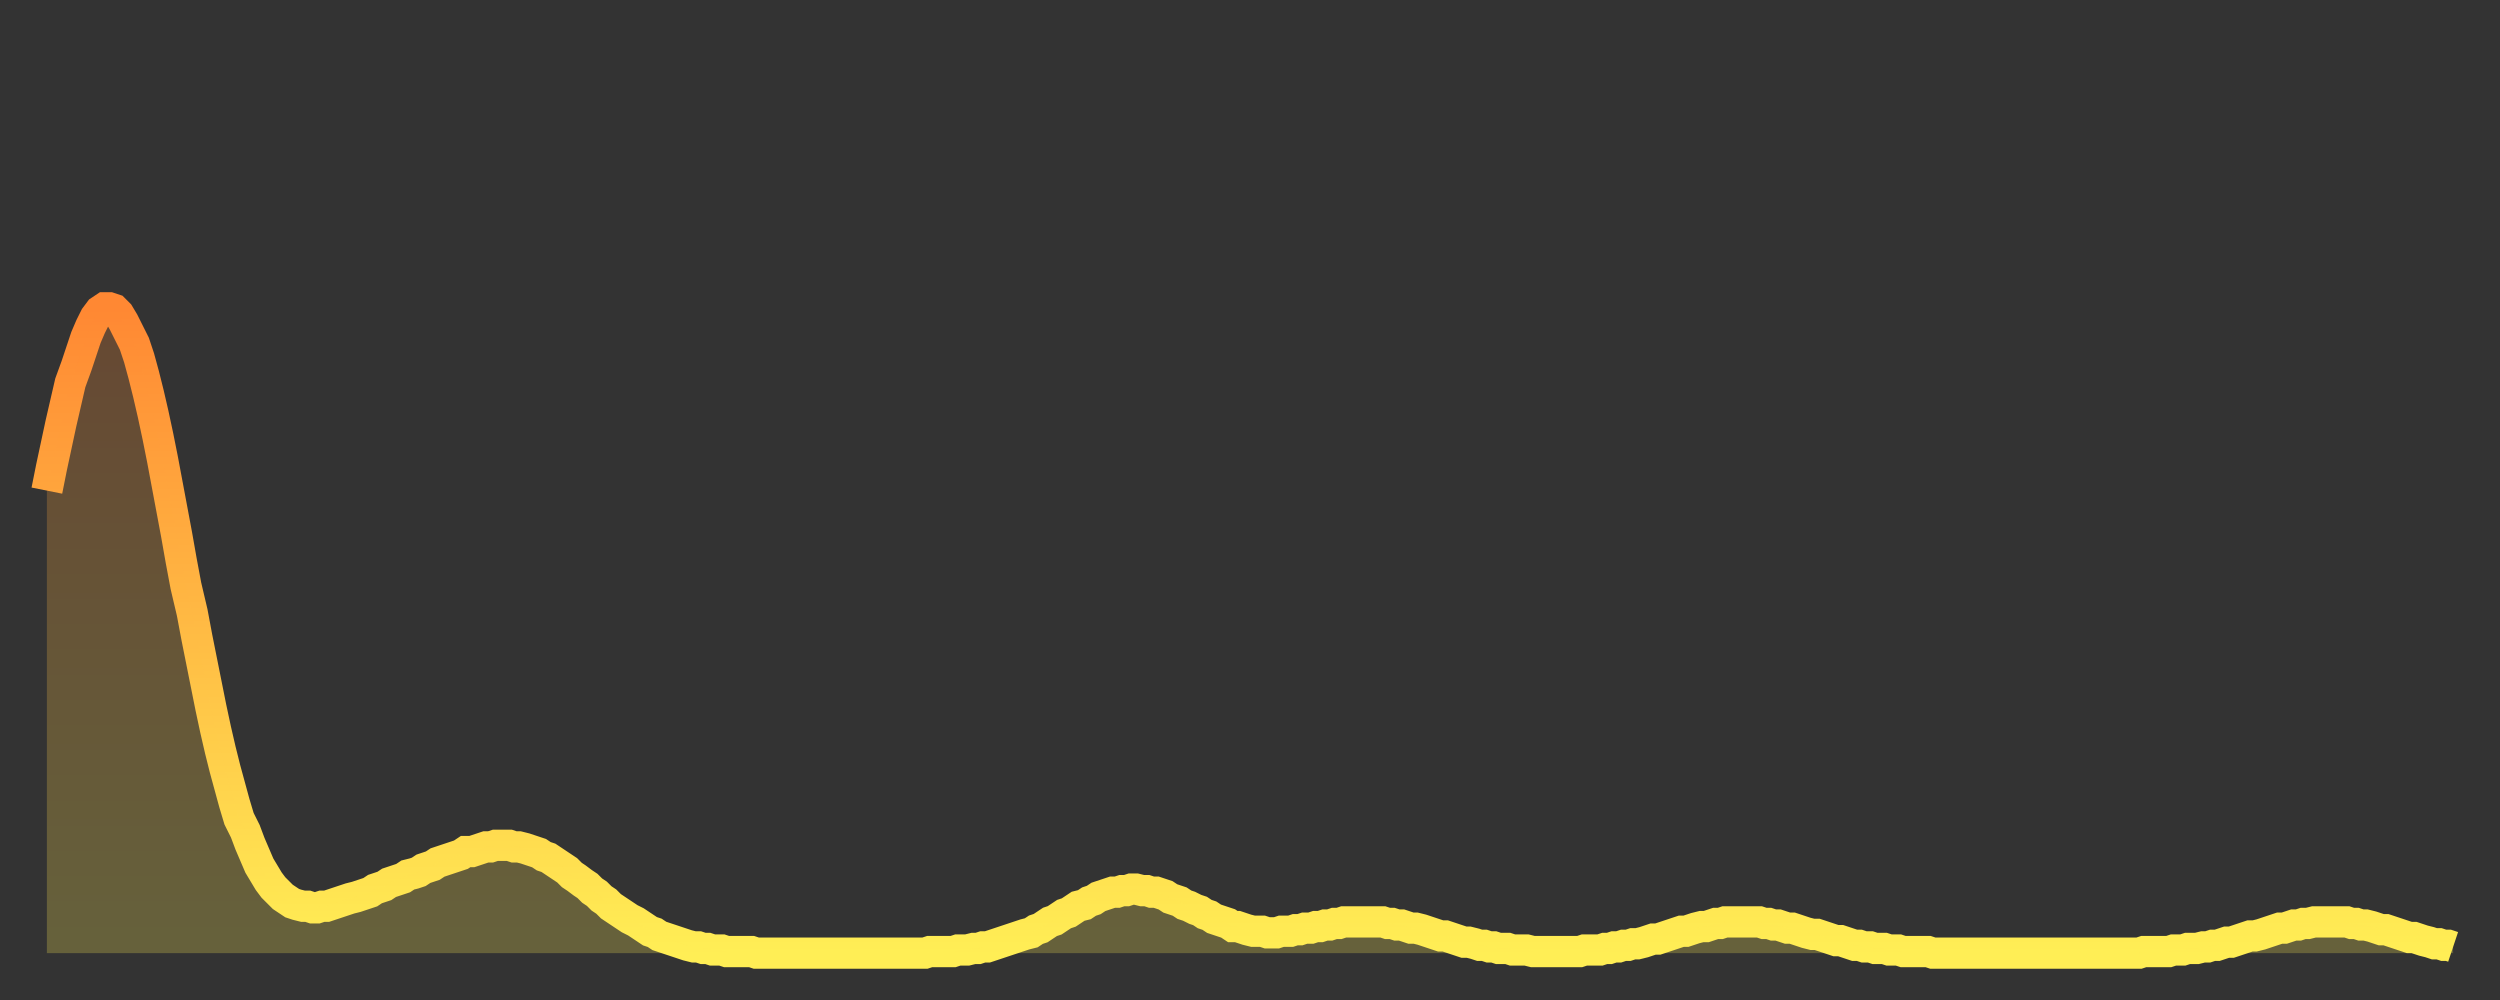
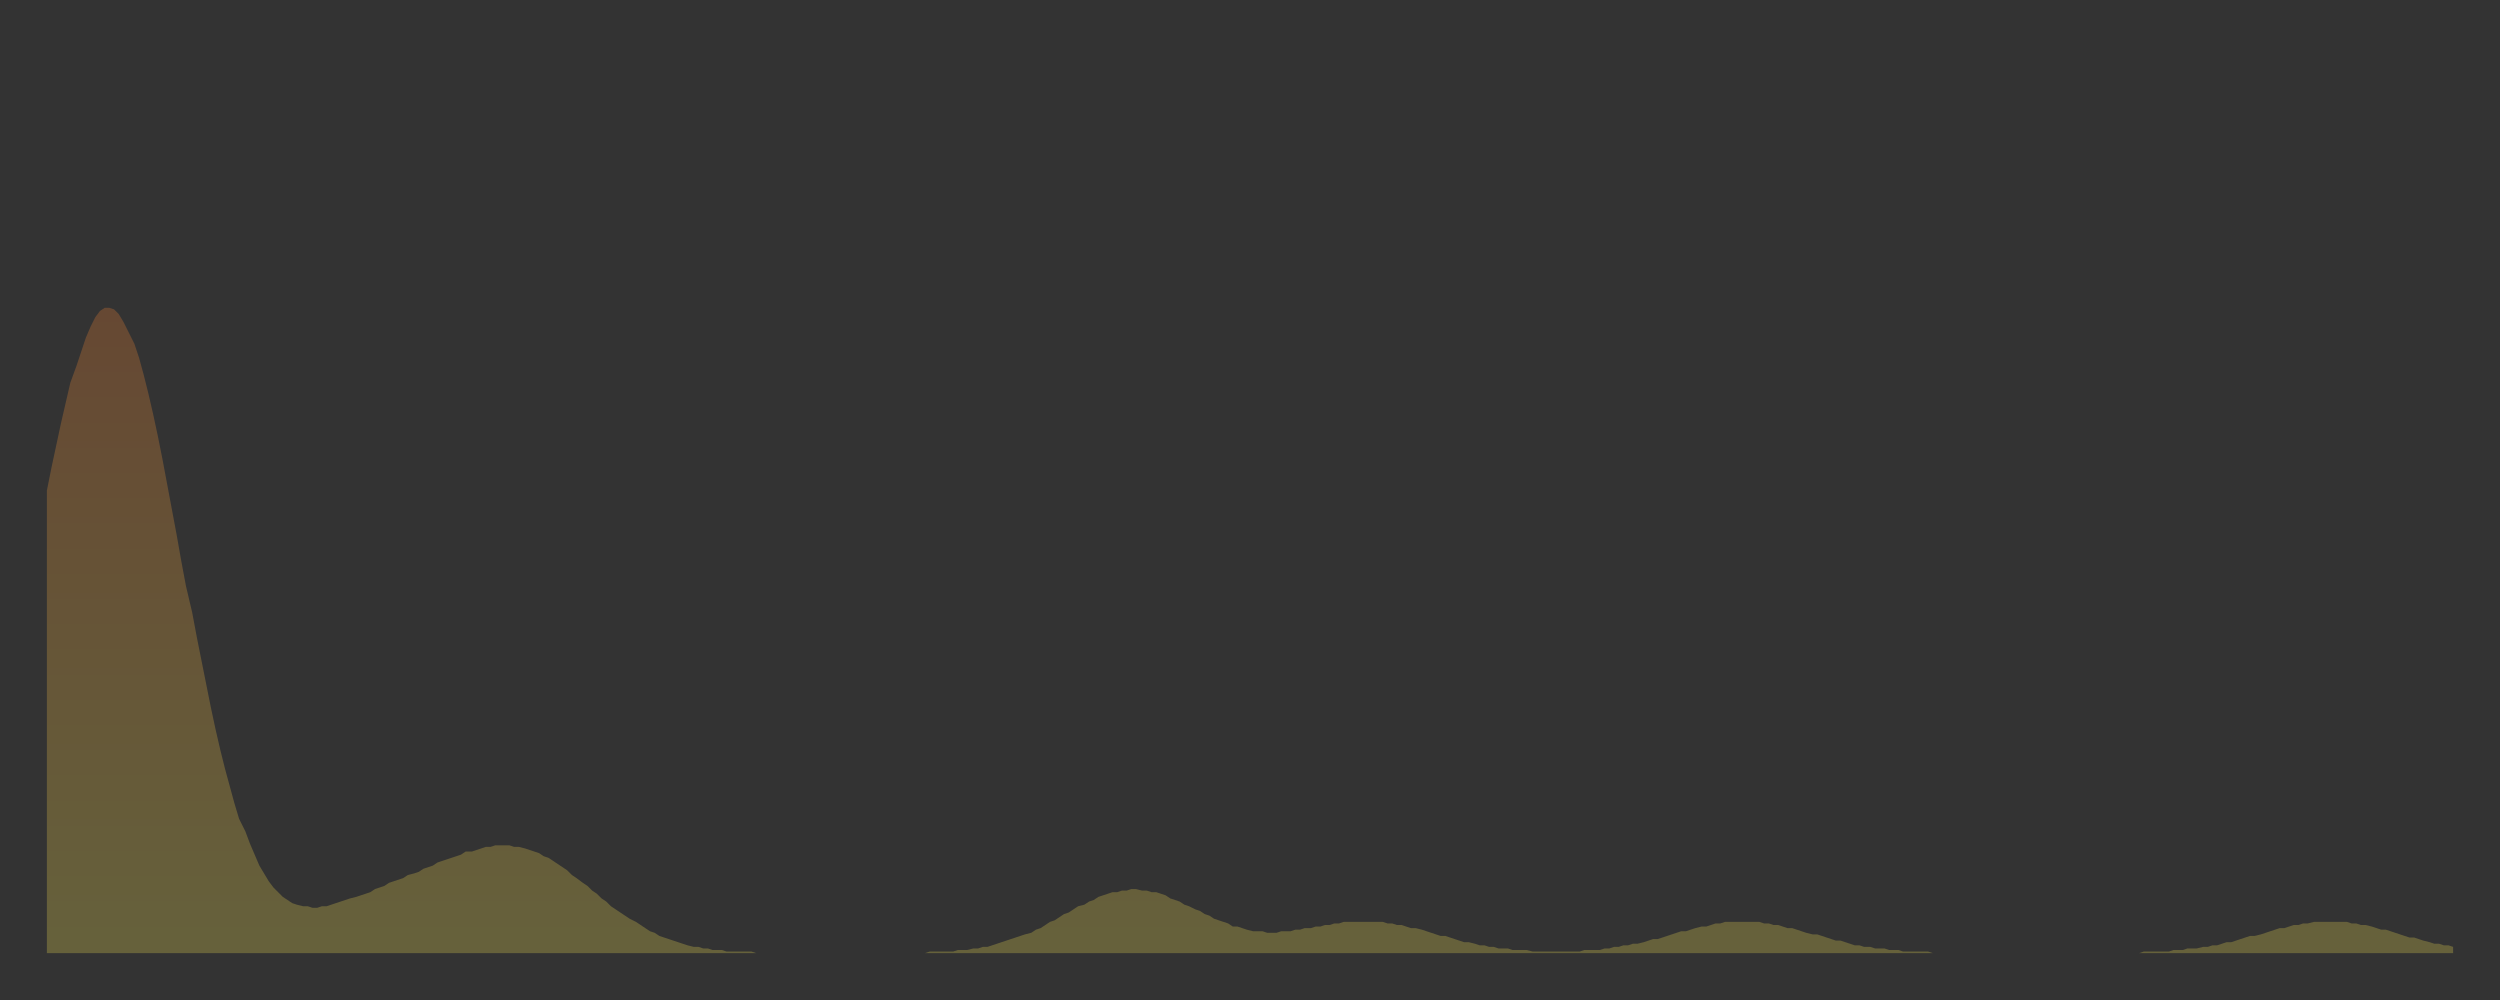
<svg xmlns="http://www.w3.org/2000/svg" baseProfile="full" height="64" version="1.1" width="160">
  <rect width="100%" height="100%" fill="#333333" stroke="none" />
  <defs>
    <linearGradient id="id7213586" x1="0" x2="0" y1="0" y2="1">
      <stop offset="0%" stop-color="#ff8833" />
      <stop offset="50%" stop-color="#ffbb44" />
      <stop offset="100%" stop-color="#ffee55" />
    </linearGradient>
  </defs>
  <g transform="translate(3,3)">
    <g>
-       <path d="M 0.0 28.4 0.3 26.9 0.6 25.5 0.9 24.1 1.2 22.8 1.5 21.5 1.9 20.4 2.2 19.5 2.5 18.6 2.8 17.9 3.1 17.3 3.4 16.9 3.7 16.7 4.0 16.7 4.3 16.8 4.6 17.1 4.9 17.6 5.2 18.2 5.6 19.0 5.9 19.9 6.2 21.0 6.5 22.2 6.8 23.5 7.1 24.9 7.4 26.4 7.7 28.0 8.0 29.6 8.3 31.2 8.6 32.9 8.9 34.5 9.3 36.2 9.6 37.8 9.9 39.3 10.2 40.8 10.5 42.3 10.8 43.7 11.1 45.0 11.4 46.2 11.7 47.3 12.0 48.4 12.3 49.4 12.7 50.2 13.0 51.0 13.3 51.7 13.6 52.4 13.9 52.9 14.2 53.4 14.5 53.8 14.8 54.1 15.1 54.4 15.4 54.6 15.7 54.8 16.0 54.9 16.4 55.0 16.7 55.0 17.0 55.1 17.3 55.1 17.6 55.0 17.9 55.0 18.2 54.9 18.5 54.8 18.8 54.7 19.1 54.6 19.4 54.5 19.8 54.4 20.1 54.3 20.4 54.2 20.7 54.1 21.0 53.9 21.3 53.8 21.6 53.7 21.9 53.5 22.2 53.4 22.5 53.3 22.8 53.2 23.1 53.0 23.5 52.9 23.8 52.8 24.1 52.6 24.4 52.5 24.7 52.4 25.0 52.2 25.3 52.1 25.6 52.0 25.9 51.9 26.2 51.8 26.5 51.7 26.8 51.5 27.2 51.5 27.5 51.4 27.8 51.3 28.1 51.2 28.4 51.2 28.7 51.1 29.0 51.1 29.3 51.1 29.6 51.1 29.9 51.2 30.2 51.2 30.6 51.3 30.9 51.4 31.2 51.5 31.5 51.6 31.8 51.8 32.1 51.9 32.4 52.1 32.7 52.3 33.0 52.5 33.3 52.7 33.6 53.0 33.9 53.2 34.3 53.5 34.6 53.7 34.9 54.0 35.2 54.2 35.5 54.5 35.8 54.7 36.1 55.0 36.4 55.2 36.7 55.4 37.0 55.6 37.3 55.8 37.7 56.0 38.0 56.2 38.3 56.4 38.6 56.6 38.9 56.7 39.2 56.9 39.5 57.0 39.8 57.1 40.1 57.2 40.4 57.3 40.7 57.4 41.0 57.5 41.4 57.6 41.7 57.6 42.0 57.7 42.3 57.7 42.6 57.8 42.9 57.8 43.2 57.8 43.5 57.9 43.8 57.9 44.1 57.9 44.4 57.9 44.7 57.9 45.1 57.9 45.4 58.0 45.7 58.0 46.0 58.0 46.3 58.0 46.6 58.0 46.9 58.0 47.2 58.0 47.5 58.0 47.8 58.0 48.1 58.0 48.5 58.0 48.8 58.0 49.1 58.0 49.4 58.0 49.7 58.0 50.0 58.0 50.3 58.0 50.6 58.0 50.9 58.0 51.2 58.0 51.5 58.0 51.8 58.0 52.2 58.0 52.5 58.0 52.8 58.0 53.1 58.0 53.4 58.0 53.7 58.0 54.0 58.0 54.3 58.0 54.6 58.0 54.9 58.0 55.2 58.0 55.6 58.0 55.9 58.0 56.2 58.0 56.5 57.9 56.8 57.9 57.1 57.9 57.4 57.9 57.7 57.9 58.0 57.9 58.3 57.8 58.6 57.8 58.9 57.8 59.3 57.7 59.6 57.7 59.9 57.6 60.2 57.6 60.5 57.5 60.8 57.4 61.1 57.3 61.4 57.2 61.7 57.1 62.0 57.0 62.3 56.9 62.6 56.8 63.0 56.7 63.3 56.5 63.6 56.4 63.9 56.2 64.2 56.0 64.5 55.9 64.8 55.7 65.1 55.5 65.4 55.4 65.7 55.2 66.0 55.0 66.4 54.9 66.7 54.7 67.0 54.6 67.3 54.4 67.6 54.3 67.9 54.2 68.2 54.1 68.5 54.1 68.8 54.0 69.1 54.0 69.4 53.9 69.7 53.9 70.1 54.0 70.4 54.0 70.7 54.1 71.0 54.1 71.3 54.2 71.6 54.3 71.9 54.5 72.2 54.6 72.5 54.7 72.8 54.9 73.1 55.0 73.5 55.2 73.8 55.3 74.1 55.5 74.4 55.6 74.7 55.8 75.0 55.9 75.3 56.0 75.6 56.1 75.9 56.3 76.2 56.3 76.5 56.4 76.8 56.5 77.2 56.6 77.5 56.6 77.8 56.6 78.1 56.7 78.4 56.7 78.7 56.7 79.0 56.6 79.3 56.6 79.6 56.6 79.9 56.5 80.2 56.5 80.5 56.4 80.9 56.4 81.2 56.3 81.5 56.3 81.8 56.2 82.1 56.2 82.4 56.1 82.7 56.1 83.0 56.0 83.3 56.0 83.6 56.0 83.9 56.0 84.3 56.0 84.6 56.0 84.9 56.0 85.2 56.0 85.5 56.0 85.8 56.1 86.1 56.1 86.4 56.2 86.7 56.2 87.0 56.3 87.3 56.4 87.6 56.4 88.0 56.5 88.3 56.6 88.6 56.7 88.9 56.8 89.2 56.9 89.5 56.9 89.8 57.0 90.1 57.1 90.4 57.2 90.7 57.3 91.0 57.3 91.4 57.4 91.7 57.5 92.0 57.5 92.3 57.6 92.6 57.6 92.9 57.7 93.2 57.7 93.5 57.7 93.8 57.8 94.1 57.8 94.4 57.8 94.7 57.8 95.1 57.9 95.4 57.9 95.7 57.9 96.0 57.9 96.3 57.9 96.6 57.9 96.9 57.9 97.2 57.9 97.5 57.9 97.8 57.9 98.1 57.9 98.4 57.8 98.8 57.8 99.1 57.8 99.4 57.8 99.7 57.7 100.0 57.7 100.3 57.6 100.6 57.6 100.9 57.5 101.2 57.5 101.5 57.4 101.8 57.4 102.2 57.3 102.5 57.2 102.8 57.1 103.1 57.1 103.4 57.0 103.7 56.9 104.0 56.8 104.3 56.7 104.6 56.6 104.9 56.6 105.2 56.5 105.5 56.4 105.9 56.3 106.2 56.3 106.5 56.2 106.8 56.1 107.1 56.1 107.4 56.0 107.7 56.0 108.0 56.0 108.3 56.0 108.6 56.0 108.9 56.0 109.3 56.0 109.6 56.0 109.9 56.1 110.2 56.1 110.5 56.2 110.8 56.2 111.1 56.3 111.4 56.4 111.7 56.4 112.0 56.5 112.3 56.6 112.6 56.7 113.0 56.8 113.3 56.8 113.6 56.9 113.9 57.0 114.2 57.1 114.5 57.2 114.8 57.2 115.1 57.3 115.4 57.4 115.7 57.5 116.0 57.5 116.3 57.6 116.7 57.6 117.0 57.7 117.3 57.7 117.6 57.7 117.9 57.8 118.2 57.8 118.5 57.8 118.8 57.9 119.1 57.9 119.4 57.9 119.7 57.9 120.1 57.9 120.4 57.9 120.7 58.0 121.0 58.0 121.3 58.0 121.6 58.0 121.9 58.0 122.2 58.0 122.5 58.0 122.8 58.0 123.1 58.0 123.4 58.0 123.8 58.0 124.1 58.0 124.4 58.0 124.7 58.0 125.0 58.0 125.3 58.0 125.6 58.0 125.9 58.0 126.2 58.0 126.5 58.0 126.8 58.0 127.2 58.0 127.5 58.0 127.8 58.0 128.1 58.0 128.4 58.0 128.7 58.0 129.0 58.0 129.3 58.0 129.6 58.0 129.9 58.0 130.2 58.0 130.5 58.0 130.9 58.0 131.2 58.0 131.5 58.0 131.8 58.0 132.1 58.0 132.4 58.0 132.7 58.0 133.0 58.0 133.3 58.0 133.6 58.0 133.9 58.0 134.2 57.9 134.6 57.9 134.9 57.9 135.2 57.9 135.5 57.9 135.8 57.9 136.1 57.8 136.4 57.8 136.7 57.8 137.0 57.7 137.3 57.7 137.6 57.7 138.0 57.6 138.3 57.6 138.6 57.5 138.9 57.5 139.2 57.4 139.5 57.3 139.8 57.3 140.1 57.2 140.4 57.1 140.7 57.0 141.0 56.9 141.3 56.9 141.7 56.8 142.0 56.7 142.3 56.6 142.6 56.5 142.9 56.4 143.2 56.4 143.5 56.3 143.8 56.2 144.1 56.2 144.4 56.1 144.7 56.1 145.1 56.0 145.4 56.0 145.7 56.0 146.0 56.0 146.3 56.0 146.6 56.0 146.9 56.0 147.2 56.0 147.5 56.1 147.8 56.1 148.1 56.2 148.4 56.2 148.8 56.3 149.1 56.4 149.4 56.5 149.7 56.5 150.0 56.6 150.3 56.7 150.6 56.8 150.9 56.9 151.2 57.0 151.5 57.0 151.8 57.1 152.1 57.2 152.5 57.3 152.8 57.4 153.1 57.4 153.4 57.5 153.7 57.5 154.0 57.6" fill="none" id="graph-curve" opacity="1" stroke="url(#id7213586)" stroke-width="2" />
      <path d="M 0 58 L 0.0 28.4 0.3 26.9 0.6 25.5 0.9 24.1 1.2 22.8 1.5 21.5 1.9 20.4 2.2 19.5 2.5 18.6 2.8 17.9 3.1 17.3 3.4 16.9 3.7 16.7 4.0 16.7 4.3 16.8 4.6 17.1 4.9 17.6 5.2 18.2 5.6 19.0 5.9 19.9 6.2 21.0 6.5 22.2 6.8 23.5 7.1 24.9 7.4 26.4 7.7 28.0 8.0 29.6 8.3 31.2 8.6 32.9 8.9 34.5 9.3 36.2 9.6 37.8 9.9 39.3 10.2 40.8 10.5 42.3 10.8 43.7 11.1 45.0 11.4 46.2 11.7 47.3 12.0 48.4 12.3 49.4 12.7 50.2 13.0 51.0 13.3 51.7 13.6 52.4 13.9 52.9 14.2 53.4 14.5 53.8 14.8 54.1 15.1 54.4 15.4 54.6 15.7 54.8 16.0 54.9 16.4 55.0 16.7 55.0 17.0 55.1 17.3 55.1 17.6 55.0 17.9 55.0 18.2 54.9 18.5 54.8 18.8 54.7 19.1 54.6 19.4 54.5 19.8 54.4 20.1 54.3 20.4 54.2 20.7 54.1 21.0 53.9 21.3 53.8 21.6 53.7 21.9 53.5 22.2 53.4 22.5 53.3 22.8 53.2 23.1 53.0 23.5 52.9 23.8 52.8 24.1 52.6 24.4 52.5 24.7 52.4 25.0 52.2 25.3 52.1 25.6 52.0 25.9 51.9 26.2 51.8 26.5 51.7 26.8 51.5 27.2 51.5 27.5 51.4 27.8 51.3 28.1 51.2 28.4 51.2 28.7 51.1 29.0 51.1 29.3 51.1 29.6 51.1 29.9 51.2 30.2 51.2 30.6 51.3 30.9 51.4 31.2 51.5 31.5 51.6 31.8 51.8 32.1 51.9 32.4 52.1 32.7 52.3 33.0 52.5 33.3 52.7 33.6 53.0 33.9 53.2 34.3 53.5 34.6 53.7 34.9 54.0 35.2 54.2 35.5 54.5 35.8 54.7 36.1 55.0 36.4 55.2 36.7 55.4 37.0 55.6 37.3 55.8 37.7 56.0 38.0 56.2 38.3 56.4 38.6 56.6 38.9 56.7 39.2 56.9 39.5 57.0 39.8 57.1 40.1 57.2 40.4 57.3 40.7 57.4 41.0 57.5 41.4 57.6 41.7 57.6 42.0 57.7 42.3 57.7 42.6 57.8 42.9 57.8 43.2 57.8 43.5 57.9 43.8 57.9 44.1 57.9 44.4 57.9 44.7 57.9 45.1 57.9 45.4 58.0 45.7 58.0 46.0 58.0 46.3 58.0 46.6 58.0 46.9 58.0 47.2 58.0 47.5 58.0 47.8 58.0 48.1 58.0 48.5 58.0 48.8 58.0 49.1 58.0 49.4 58.0 49.7 58.0 50.0 58.0 50.3 58.0 50.6 58.0 50.9 58.0 51.2 58.0 51.5 58.0 51.8 58.0 52.2 58.0 52.5 58.0 52.8 58.0 53.1 58.0 53.4 58.0 53.7 58.0 54.0 58.0 54.3 58.0 54.6 58.0 54.9 58.0 55.2 58.0 55.6 58.0 55.9 58.0 56.2 58.0 56.5 57.9 56.8 57.9 57.1 57.9 57.4 57.9 57.7 57.9 58.0 57.9 58.3 57.8 58.6 57.8 58.9 57.8 59.3 57.7 59.6 57.7 59.9 57.6 60.2 57.6 60.5 57.5 60.8 57.4 61.1 57.3 61.4 57.2 61.7 57.1 62.0 57.0 62.3 56.9 62.6 56.8 63.0 56.7 63.3 56.5 63.6 56.4 63.9 56.2 64.2 56.0 64.5 55.9 64.8 55.7 65.1 55.5 65.4 55.4 65.7 55.2 66.0 55.0 66.4 54.9 66.7 54.7 67.0 54.6 67.3 54.4 67.6 54.3 67.9 54.2 68.2 54.1 68.5 54.1 68.8 54.0 69.1 54.0 69.4 53.9 69.7 53.9 70.1 54.0 70.4 54.0 70.7 54.1 71.0 54.1 71.3 54.2 71.6 54.3 71.9 54.5 72.2 54.6 72.5 54.7 72.8 54.9 73.1 55.0 73.5 55.2 73.8 55.3 74.1 55.5 74.4 55.6 74.7 55.8 75.0 55.9 75.3 56.0 75.6 56.1 75.9 56.3 76.2 56.3 76.5 56.4 76.8 56.5 77.2 56.6 77.5 56.6 77.8 56.6 78.1 56.7 78.4 56.7 78.7 56.7 79.0 56.6 79.3 56.6 79.6 56.6 79.9 56.5 80.2 56.5 80.5 56.4 80.9 56.4 81.2 56.3 81.5 56.3 81.8 56.2 82.1 56.2 82.4 56.1 82.7 56.1 83.0 56.0 83.3 56.0 83.6 56.0 83.9 56.0 84.3 56.0 84.6 56.0 84.9 56.0 85.2 56.0 85.5 56.0 85.8 56.1 86.1 56.1 86.4 56.2 86.7 56.2 87.0 56.3 87.3 56.4 87.6 56.4 88.0 56.5 88.3 56.6 88.6 56.7 88.9 56.8 89.2 56.9 89.5 56.9 89.8 57.0 90.1 57.1 90.4 57.2 90.7 57.3 91.0 57.3 91.4 57.4 91.7 57.5 92.0 57.5 92.3 57.6 92.6 57.6 92.9 57.7 93.2 57.7 93.5 57.7 93.8 57.8 94.1 57.8 94.4 57.8 94.7 57.8 95.1 57.9 95.4 57.9 95.7 57.9 96.0 57.9 96.3 57.9 96.6 57.9 96.9 57.9 97.2 57.9 97.5 57.9 97.8 57.9 98.1 57.9 98.4 57.8 98.8 57.8 99.1 57.8 99.4 57.8 99.7 57.7 100.0 57.7 100.3 57.6 100.6 57.6 100.9 57.5 101.2 57.5 101.5 57.4 101.8 57.4 102.2 57.3 102.5 57.2 102.8 57.1 103.1 57.1 103.4 57.0 103.7 56.9 104.0 56.8 104.3 56.7 104.6 56.6 104.9 56.6 105.2 56.5 105.5 56.4 105.9 56.3 106.2 56.3 106.5 56.2 106.8 56.1 107.1 56.1 107.4 56.0 107.7 56.0 108.0 56.0 108.3 56.0 108.6 56.0 108.9 56.0 109.3 56.0 109.6 56.0 109.9 56.1 110.2 56.1 110.5 56.2 110.8 56.2 111.1 56.3 111.4 56.4 111.7 56.4 112.0 56.5 112.3 56.6 112.6 56.7 113.0 56.8 113.3 56.8 113.6 56.9 113.9 57.0 114.2 57.1 114.5 57.2 114.8 57.2 115.1 57.3 115.4 57.4 115.7 57.5 116.0 57.5 116.3 57.6 116.7 57.6 117.0 57.7 117.3 57.7 117.6 57.7 117.9 57.8 118.2 57.8 118.5 57.8 118.8 57.9 119.1 57.9 119.4 57.9 119.7 57.9 120.1 57.9 120.4 57.9 120.7 58.0 121.0 58.0 121.3 58.0 121.6 58.0 121.9 58.0 122.2 58.0 122.5 58.0 122.8 58.0 123.1 58.0 123.4 58.0 123.8 58.0 124.1 58.0 124.4 58.0 124.7 58.0 125.0 58.0 125.3 58.0 125.6 58.0 125.9 58.0 126.2 58.0 126.5 58.0 126.8 58.0 127.2 58.0 127.5 58.0 127.8 58.0 128.1 58.0 128.4 58.0 128.7 58.0 129.0 58.0 129.3 58.0 129.6 58.0 129.9 58.0 130.2 58.0 130.5 58.0 130.9 58.0 131.2 58.0 131.5 58.0 131.8 58.0 132.1 58.0 132.4 58.0 132.7 58.0 133.0 58.0 133.3 58.0 133.6 58.0 133.9 58.0 134.2 57.9 134.6 57.9 134.9 57.9 135.2 57.9 135.5 57.9 135.8 57.9 136.1 57.8 136.4 57.8 136.7 57.8 137.0 57.7 137.3 57.7 137.6 57.7 138.0 57.6 138.3 57.6 138.6 57.5 138.9 57.5 139.2 57.4 139.5 57.3 139.8 57.3 140.1 57.2 140.4 57.1 140.7 57.0 141.0 56.9 141.3 56.9 141.7 56.8 142.0 56.7 142.3 56.6 142.6 56.5 142.9 56.4 143.2 56.4 143.5 56.3 143.8 56.2 144.1 56.2 144.4 56.1 144.7 56.1 145.1 56.0 145.4 56.0 145.7 56.0 146.0 56.0 146.3 56.0 146.6 56.0 146.9 56.0 147.2 56.0 147.5 56.1 147.8 56.1 148.1 56.2 148.4 56.2 148.8 56.3 149.1 56.4 149.4 56.5 149.7 56.5 150.0 56.6 150.3 56.7 150.6 56.8 150.9 56.9 151.2 57.0 151.5 57.0 151.8 57.1 152.1 57.2 152.5 57.3 152.8 57.4 153.1 57.4 153.4 57.5 153.7 57.5 154.0 57.6 154 58" fill="url(#id7213586)" fill-opacity=".25" id="graph-shadow" />
    </g>
  </g>
</svg>